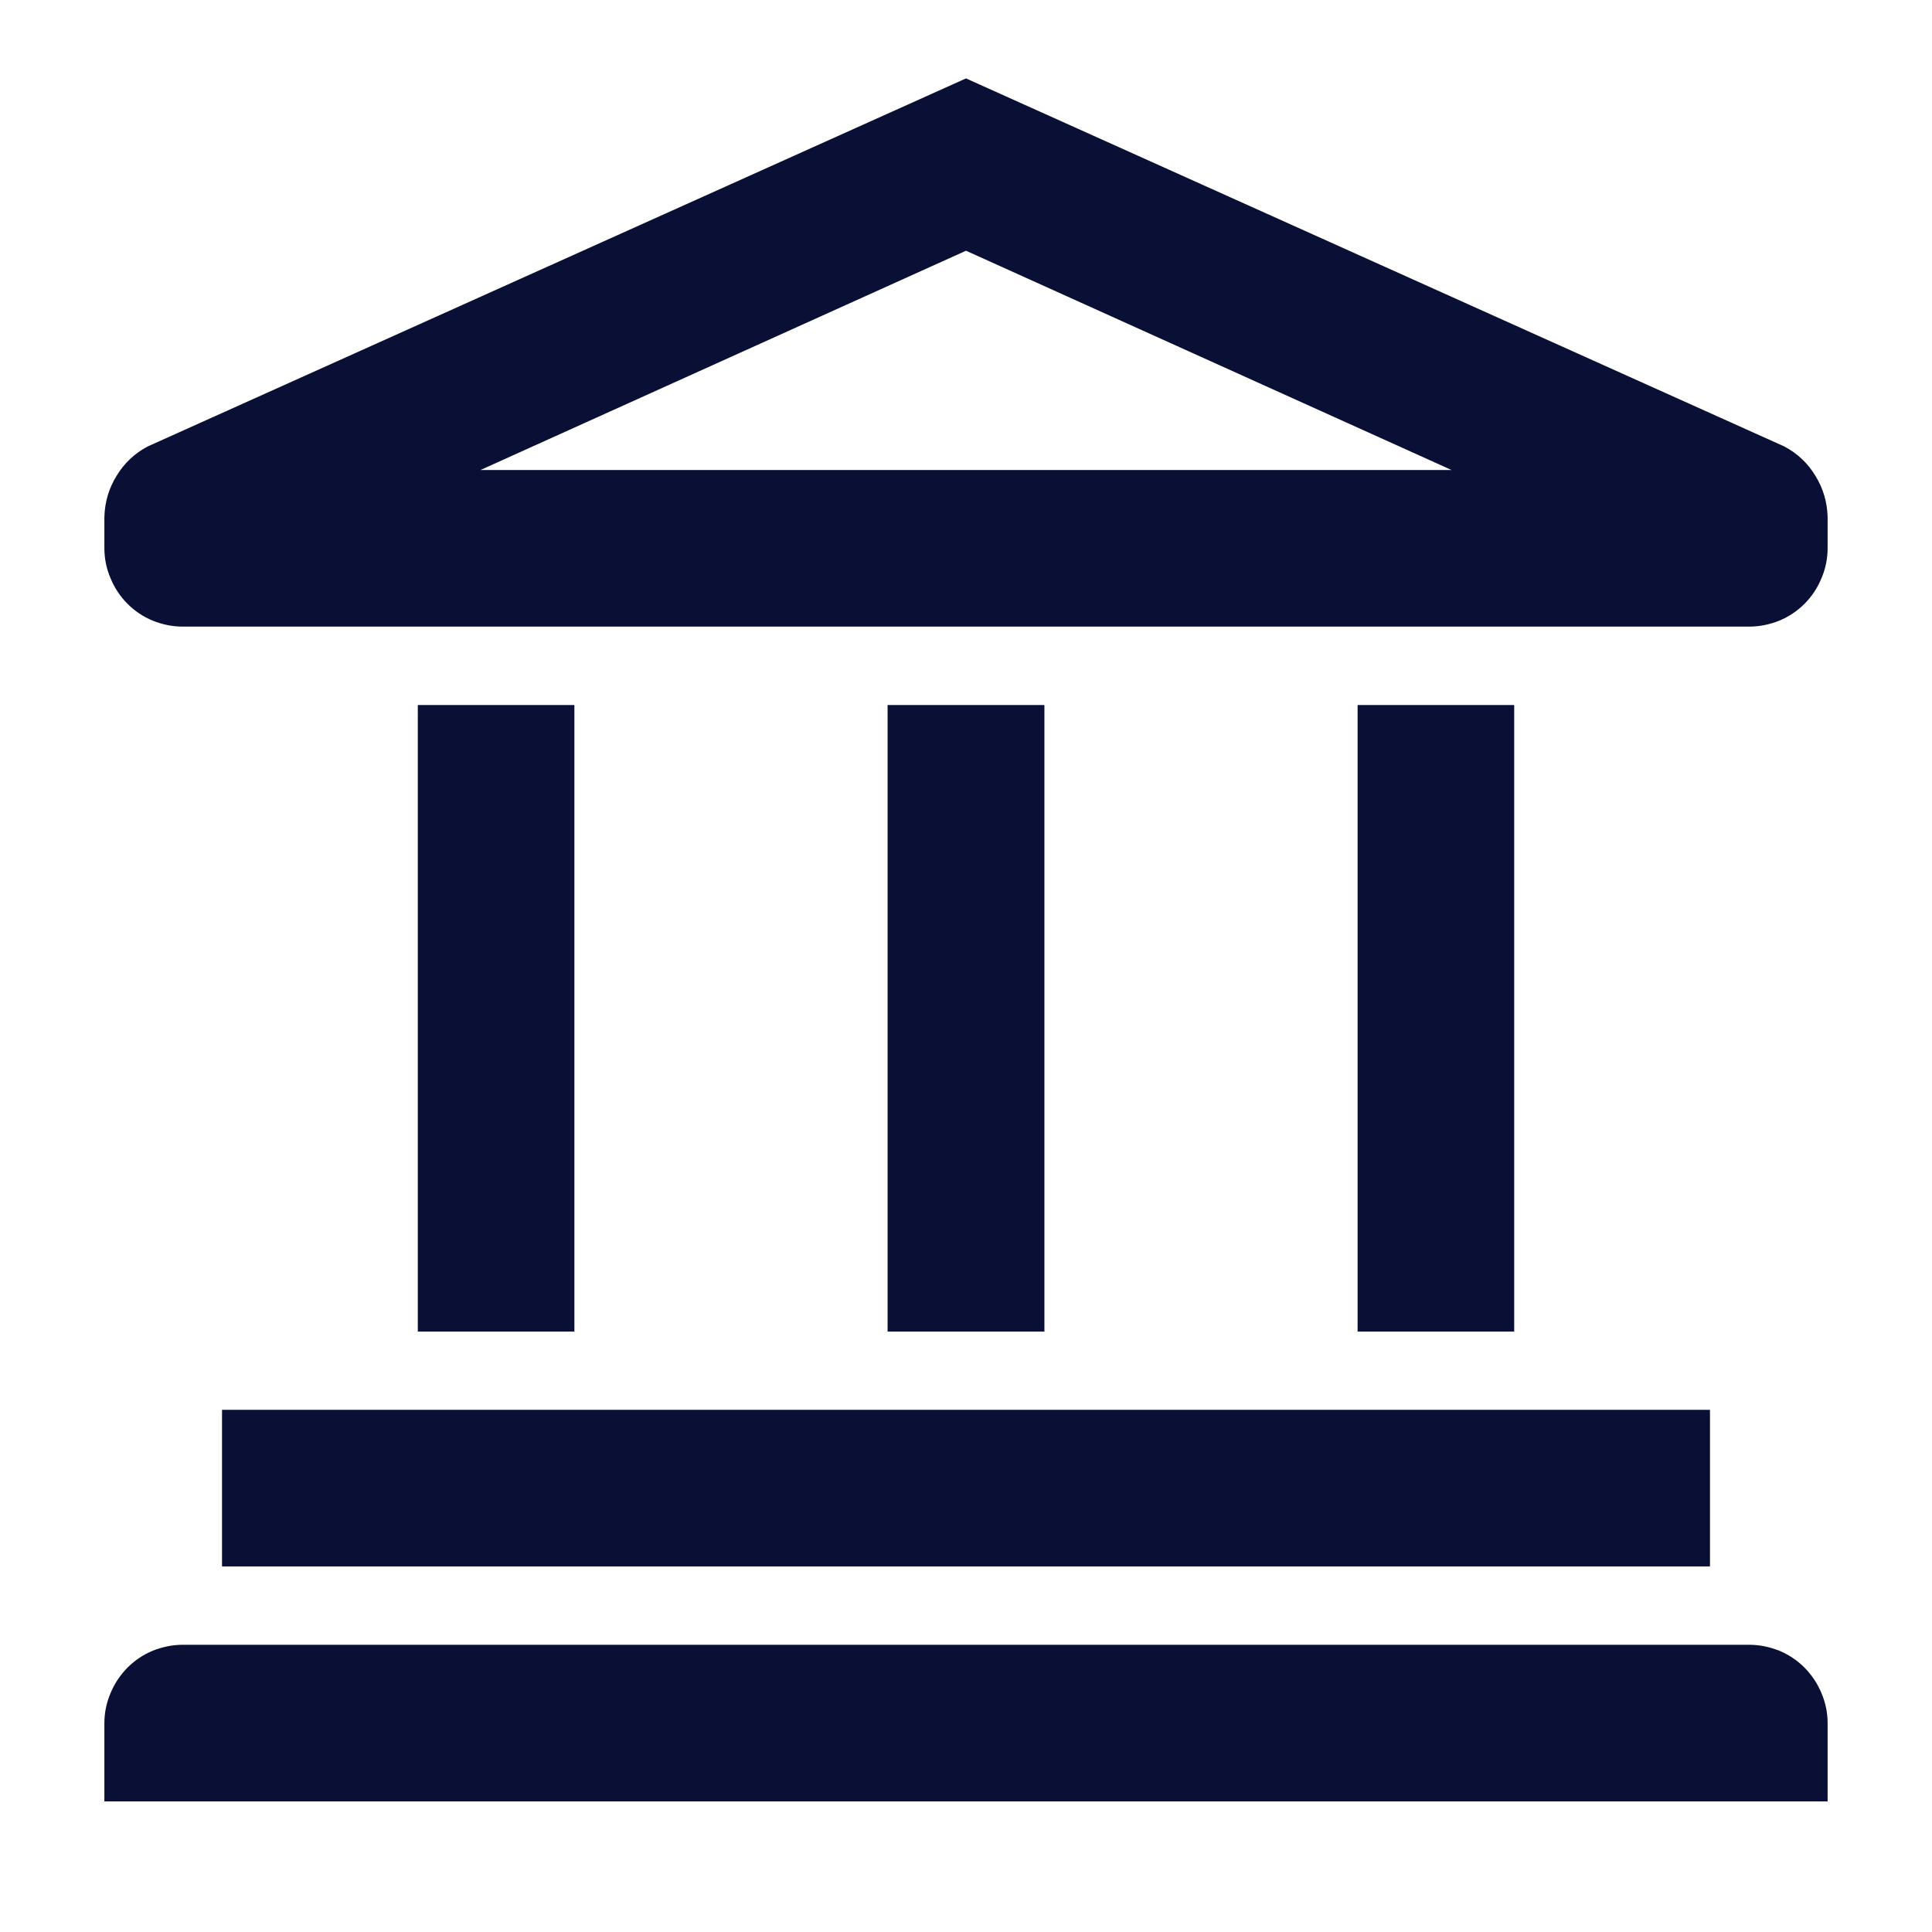
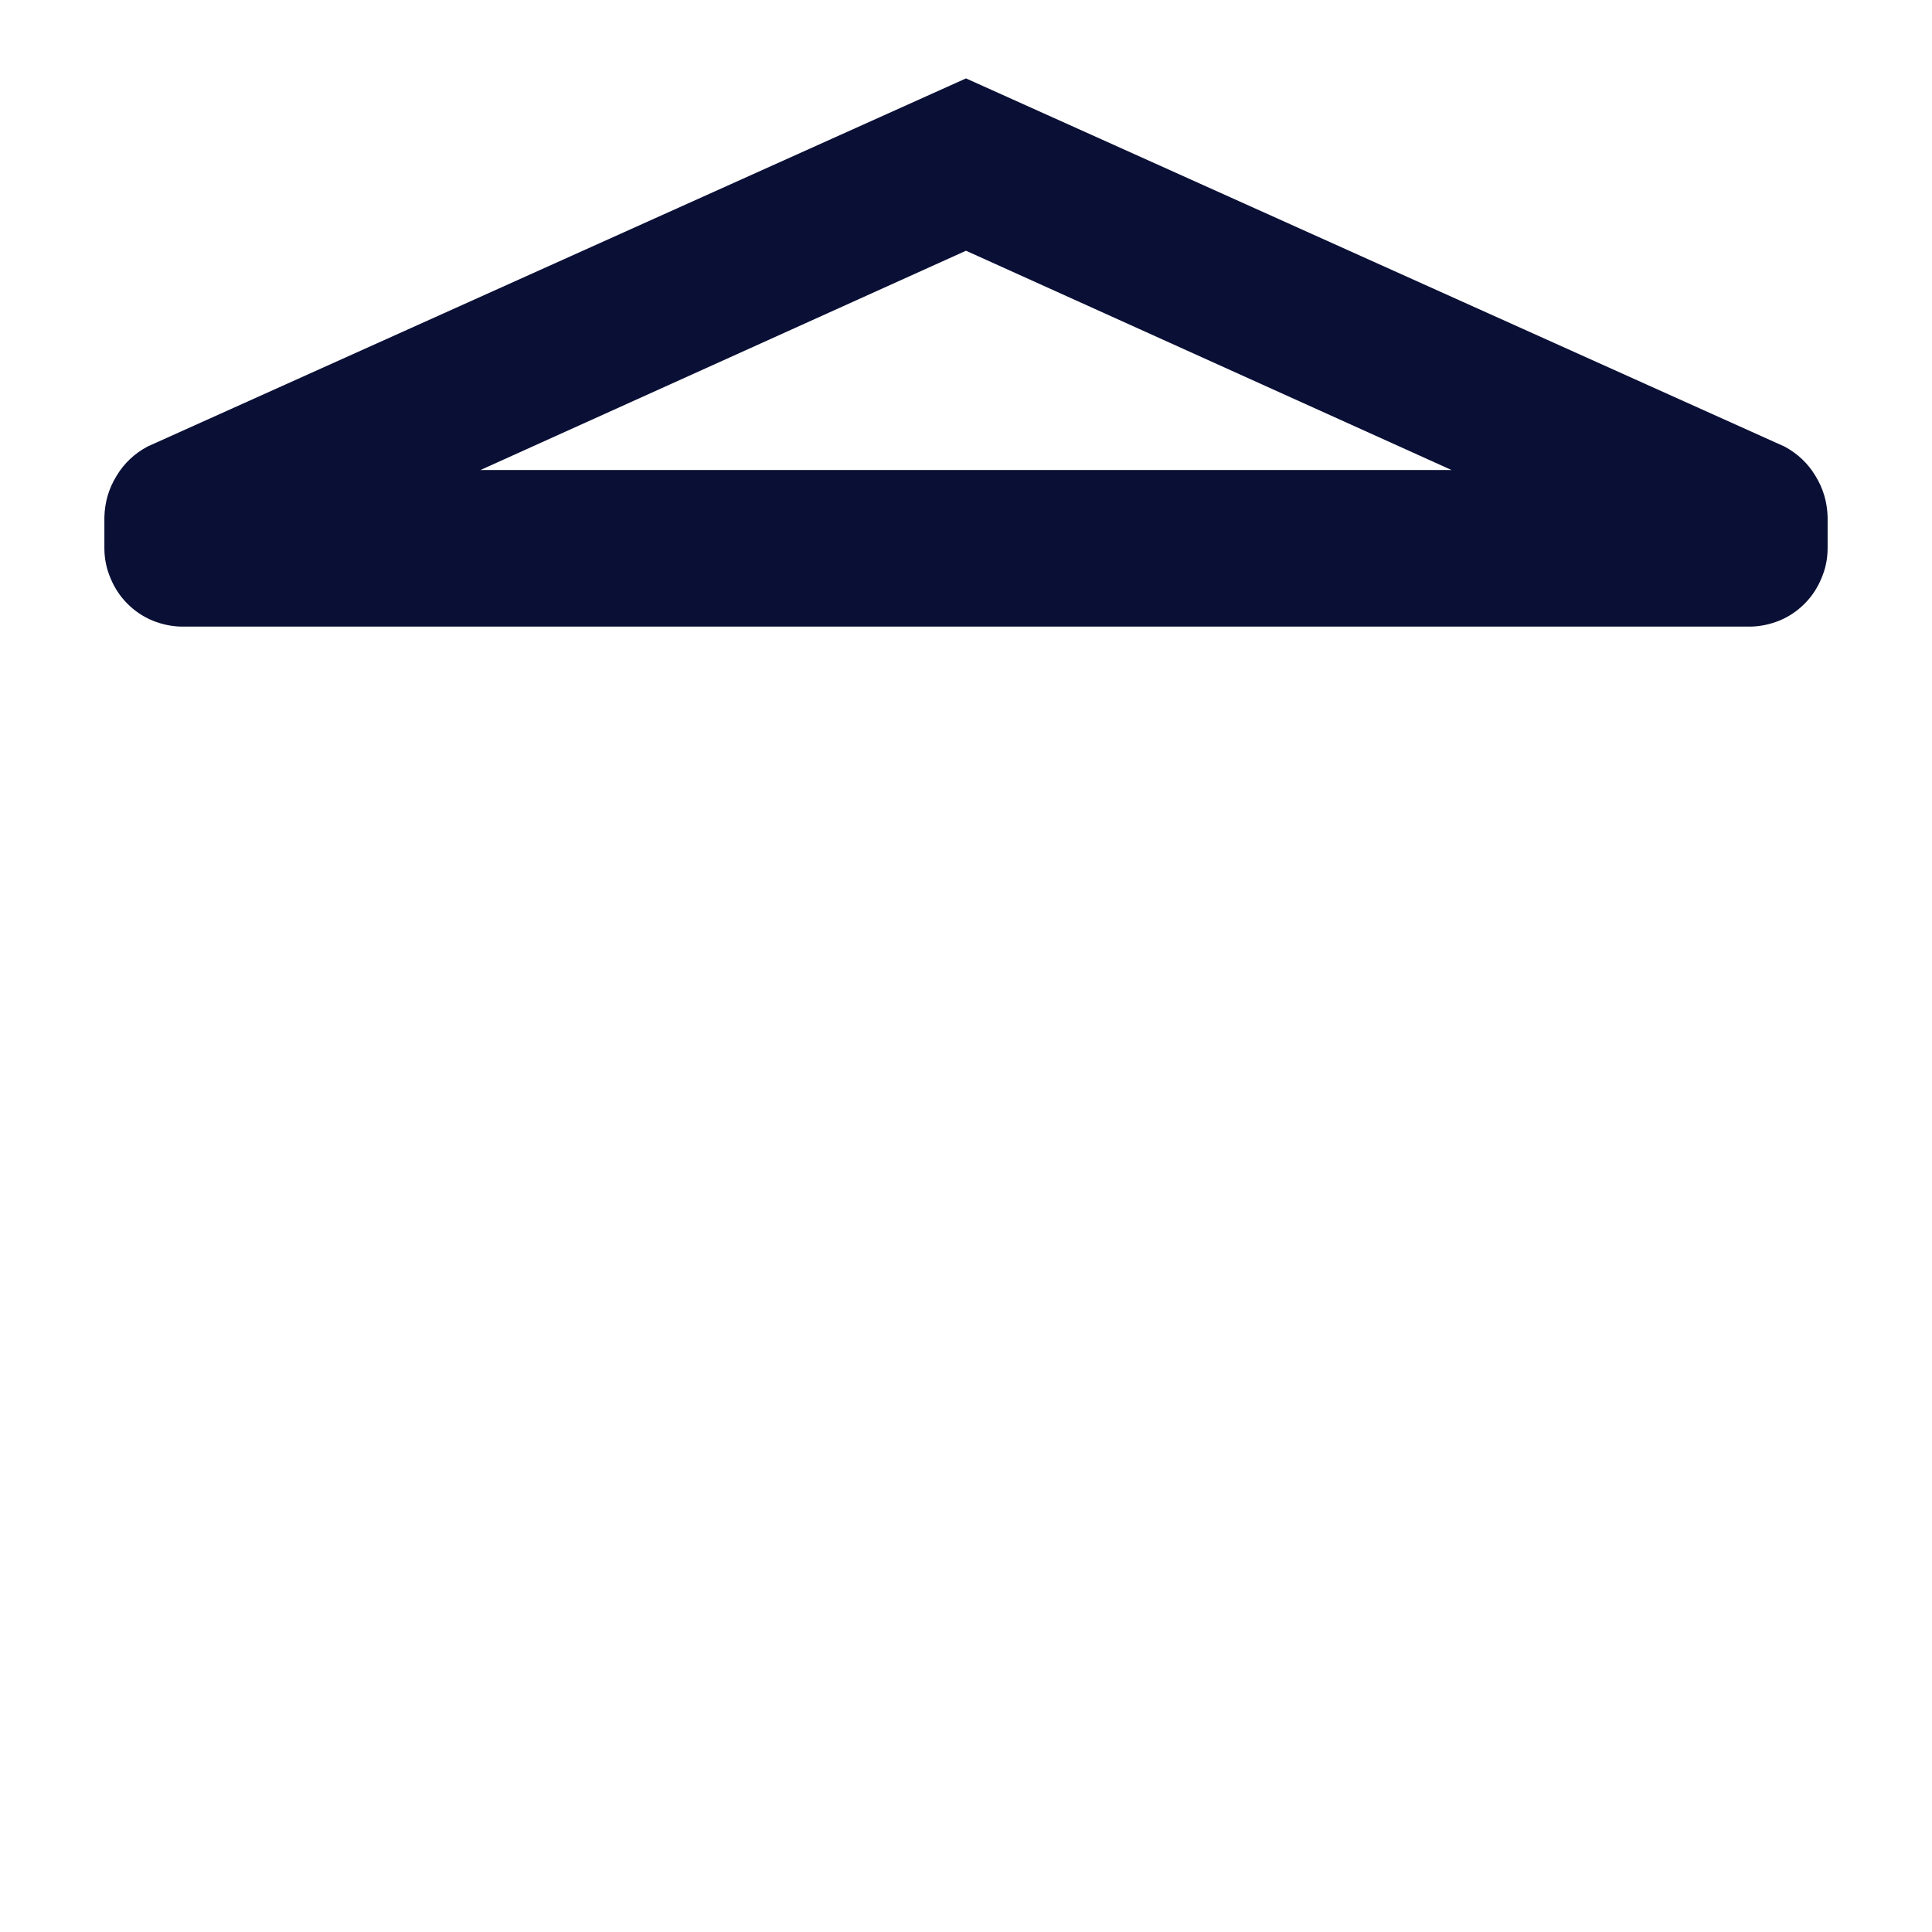
<svg xmlns="http://www.w3.org/2000/svg" width="48" zoomAndPan="magnify" viewBox="0 0 36 36" height="48" preserveAspectRatio="xMidYMid meet" version="1.0">
-   <path fill="#0a0f35" d="M 4.137 26.27 L 31.863 26.27 L 31.863 29.188 L 4.137 29.188 Z M 4.137 26.27 " fill-opacity="1" fill-rule="nonzero" />
-   <path fill="#0a0f35" d="M 32.594 30.648 L 3.406 30.648 C 3.211 30.648 3.027 30.688 2.848 30.758 C 2.668 30.832 2.512 30.938 2.375 31.074 C 2.238 31.215 2.133 31.371 2.059 31.551 C 1.984 31.727 1.945 31.914 1.945 32.109 L 1.945 33.566 L 34.055 33.566 L 34.055 32.109 C 34.055 31.914 34.016 31.727 33.941 31.551 C 33.867 31.371 33.762 31.215 33.625 31.074 C 33.488 30.938 33.332 30.832 33.152 30.758 C 32.973 30.688 32.789 30.648 32.594 30.648 Z M 32.594 30.648 " fill-opacity="1" fill-rule="nonzero" />
-   <path fill="#0a0f35" d="M 7.785 13.137 L 10.703 13.137 L 10.703 24.812 L 7.785 24.812 Z M 7.785 13.137 " fill-opacity="1" fill-rule="nonzero" />
-   <path fill="#0a0f35" d="M 16.539 13.137 L 19.461 13.137 L 19.461 24.812 L 16.539 24.812 Z M 16.539 13.137 " fill-opacity="1" fill-rule="nonzero" />
-   <path fill="#0a0f35" d="M 25.297 13.137 L 28.215 13.137 L 28.215 24.812 L 25.297 24.812 Z M 25.297 13.137 " fill-opacity="1" fill-rule="nonzero" />
  <path fill="#0a0f35" d="M 33.25 8.32 L 18 1.461 L 2.75 8.32 C 2.508 8.449 2.312 8.633 2.172 8.867 C 2.027 9.102 1.953 9.355 1.945 9.633 L 1.945 10.215 C 1.945 10.41 1.984 10.598 2.059 10.773 C 2.133 10.953 2.238 11.113 2.375 11.25 C 2.512 11.387 2.668 11.492 2.848 11.566 C 3.027 11.637 3.211 11.676 3.406 11.676 L 32.594 11.676 C 32.789 11.676 32.973 11.637 33.152 11.566 C 33.332 11.492 33.488 11.387 33.625 11.25 C 33.762 11.113 33.867 10.953 33.941 10.773 C 34.016 10.598 34.055 10.41 34.055 10.215 L 34.055 9.633 C 34.047 9.355 33.973 9.102 33.828 8.867 C 33.688 8.633 33.492 8.449 33.25 8.32 Z M 8.953 8.758 L 18 4.672 L 27.047 8.758 Z M 8.953 8.758 " fill-opacity="1" fill-rule="nonzero" />
</svg>